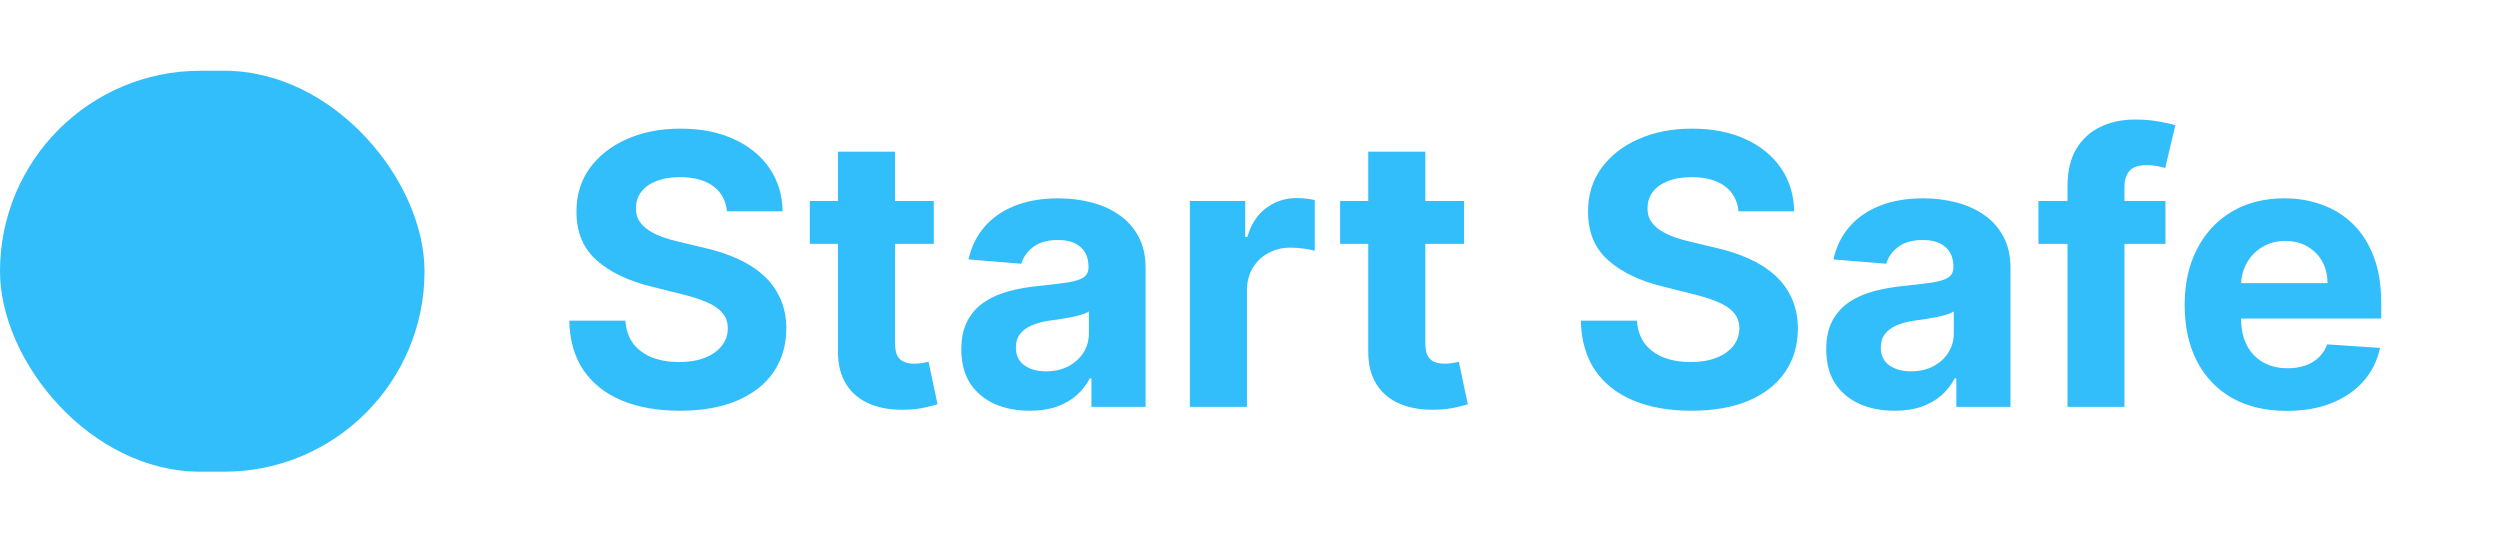
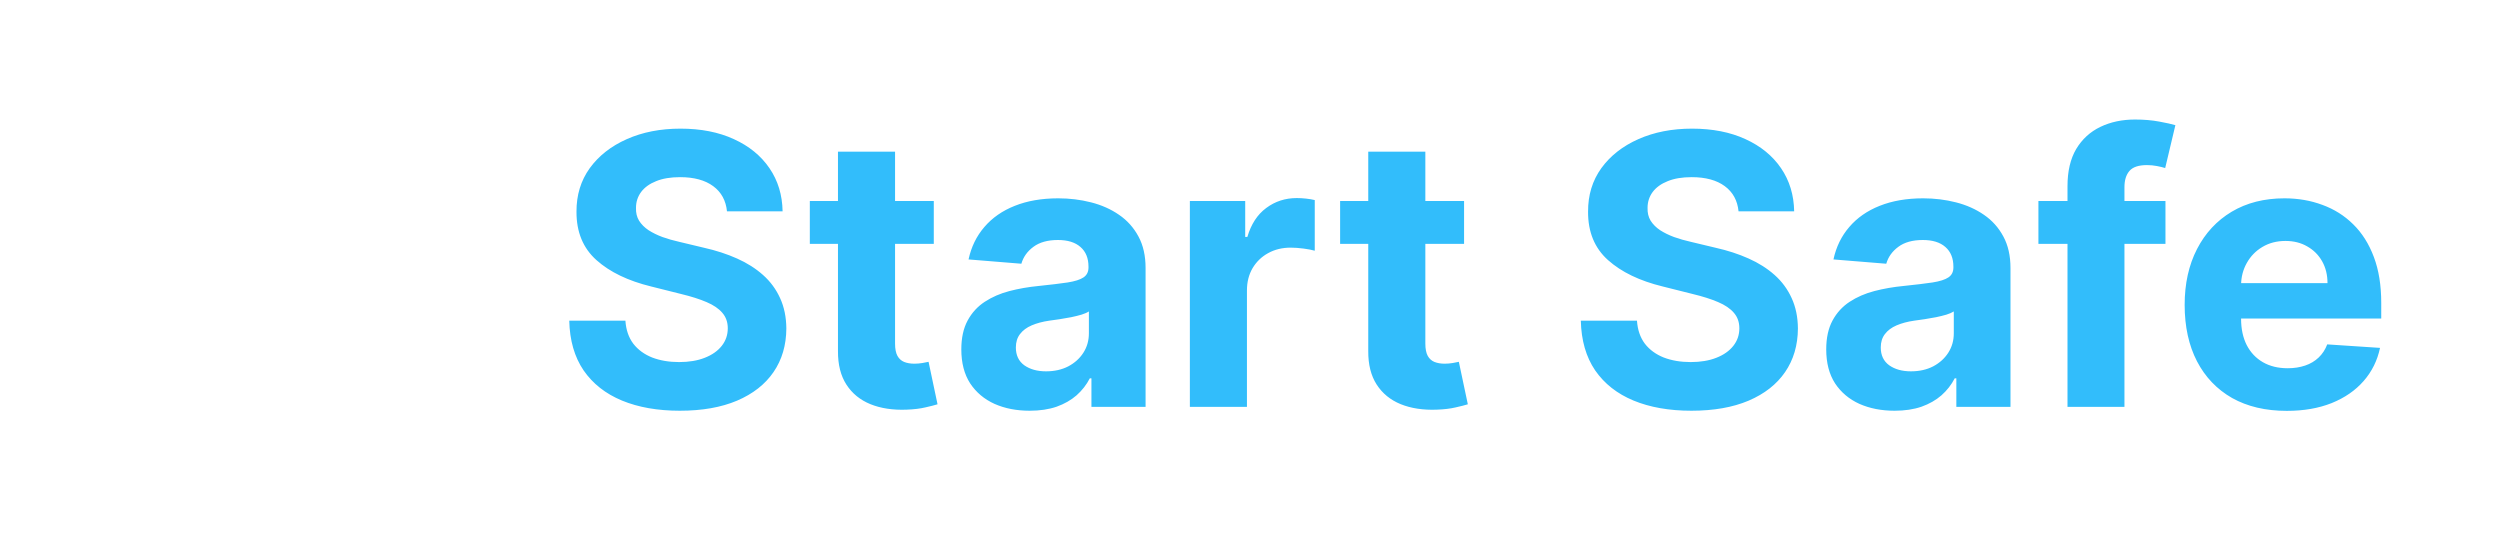
<svg xmlns="http://www.w3.org/2000/svg" width="212" height="46" viewBox="0 0 212 46" fill="none">
-   <rect y="6" width="36" height="34" rx="17" fill="#32BDFB" />
  <path d="M61.648 17.921C61.557 17.004 61.167 16.292 60.477 15.784C59.788 15.277 58.852 15.023 57.67 15.023C56.867 15.023 56.189 15.136 55.636 15.364C55.083 15.583 54.659 15.89 54.364 16.284C54.076 16.678 53.932 17.125 53.932 17.625C53.917 18.042 54.004 18.405 54.193 18.716C54.39 19.026 54.659 19.296 55 19.523C55.341 19.742 55.735 19.936 56.182 20.102C56.629 20.261 57.106 20.398 57.614 20.511L59.705 21.011C60.72 21.239 61.651 21.542 62.5 21.921C63.349 22.299 64.083 22.765 64.704 23.318C65.326 23.871 65.807 24.523 66.148 25.273C66.496 26.023 66.674 26.883 66.682 27.852C66.674 29.276 66.311 30.511 65.591 31.557C64.879 32.595 63.849 33.401 62.5 33.977C61.159 34.545 59.542 34.83 57.648 34.83C55.769 34.83 54.133 34.542 52.739 33.966C51.352 33.39 50.269 32.538 49.489 31.409C48.716 30.273 48.311 28.867 48.273 27.193H53.034C53.087 27.974 53.311 28.625 53.705 29.148C54.106 29.663 54.64 30.053 55.307 30.318C55.981 30.576 56.742 30.704 57.591 30.704C58.424 30.704 59.148 30.583 59.761 30.341C60.383 30.099 60.864 29.761 61.205 29.329C61.545 28.898 61.716 28.401 61.716 27.841C61.716 27.318 61.561 26.879 61.25 26.523C60.947 26.167 60.5 25.864 59.909 25.614C59.326 25.364 58.61 25.136 57.761 24.932L55.227 24.296C53.265 23.818 51.716 23.072 50.58 22.057C49.443 21.042 48.879 19.674 48.886 17.954C48.879 16.546 49.254 15.314 50.011 14.261C50.776 13.208 51.826 12.386 53.159 11.796C54.492 11.204 56.008 10.909 57.705 10.909C59.432 10.909 60.939 11.204 62.227 11.796C63.523 12.386 64.53 13.208 65.25 14.261C65.97 15.314 66.341 16.534 66.364 17.921H61.648ZM79.185 17.046V20.682H68.673V17.046H79.185ZM71.06 12.864H75.901V29.136C75.901 29.583 75.969 29.932 76.105 30.182C76.242 30.424 76.431 30.595 76.673 30.693C76.923 30.792 77.211 30.841 77.537 30.841C77.764 30.841 77.992 30.822 78.219 30.784C78.446 30.739 78.62 30.704 78.742 30.682L79.503 34.284C79.26 34.36 78.919 34.447 78.48 34.545C78.041 34.651 77.507 34.716 76.878 34.739C75.711 34.784 74.688 34.629 73.81 34.273C72.938 33.917 72.26 33.364 71.776 32.614C71.291 31.864 71.052 30.917 71.06 29.773V12.864ZM87.315 34.83C86.202 34.83 85.209 34.636 84.338 34.25C83.467 33.856 82.778 33.276 82.27 32.511C81.77 31.739 81.52 30.776 81.52 29.625C81.52 28.655 81.698 27.841 82.054 27.182C82.41 26.523 82.895 25.992 83.508 25.591C84.122 25.189 84.819 24.886 85.599 24.682C86.387 24.477 87.213 24.333 88.077 24.25C89.092 24.144 89.91 24.046 90.531 23.954C91.153 23.856 91.603 23.712 91.883 23.523C92.164 23.333 92.304 23.053 92.304 22.682V22.614C92.304 21.894 92.077 21.337 91.622 20.943C91.175 20.549 90.539 20.352 89.713 20.352C88.842 20.352 88.149 20.546 87.633 20.932C87.118 21.311 86.778 21.788 86.611 22.364L82.133 22C82.361 20.939 82.808 20.023 83.474 19.25C84.141 18.47 85.001 17.871 86.054 17.454C87.115 17.03 88.342 16.818 89.736 16.818C90.706 16.818 91.633 16.932 92.52 17.159C93.414 17.386 94.206 17.739 94.895 18.216C95.592 18.693 96.141 19.307 96.543 20.057C96.944 20.799 97.145 21.689 97.145 22.727V34.5H92.554V32.08H92.418C92.137 32.625 91.762 33.106 91.293 33.523C90.823 33.932 90.258 34.254 89.599 34.489C88.94 34.716 88.179 34.83 87.315 34.83ZM88.702 31.489C89.414 31.489 90.043 31.349 90.588 31.068C91.133 30.78 91.562 30.394 91.872 29.909C92.183 29.424 92.338 28.875 92.338 28.261V26.409C92.187 26.508 91.978 26.599 91.713 26.682C91.456 26.758 91.164 26.829 90.838 26.898C90.512 26.958 90.187 27.015 89.861 27.068C89.535 27.114 89.24 27.155 88.974 27.193C88.406 27.276 87.91 27.409 87.486 27.591C87.062 27.773 86.732 28.019 86.497 28.329C86.262 28.633 86.145 29.011 86.145 29.466C86.145 30.125 86.383 30.629 86.861 30.977C87.346 31.318 87.959 31.489 88.702 31.489ZM100.901 34.5V17.046H105.594V20.091H105.776C106.094 19.008 106.628 18.189 107.378 17.636C108.128 17.076 108.991 16.796 109.969 16.796C110.211 16.796 110.473 16.811 110.753 16.841C111.033 16.871 111.279 16.913 111.491 16.966V21.261C111.264 21.193 110.95 21.133 110.548 21.079C110.147 21.026 109.779 21 109.446 21C108.734 21 108.098 21.155 107.537 21.466C106.984 21.769 106.545 22.193 106.219 22.739C105.901 23.284 105.741 23.913 105.741 24.625V34.5H100.901ZM124.153 17.046V20.682H113.642V17.046H124.153ZM116.028 12.864H120.869V29.136C120.869 29.583 120.938 29.932 121.074 30.182C121.21 30.424 121.4 30.595 121.642 30.693C121.892 30.792 122.18 30.841 122.506 30.841C122.733 30.841 122.96 30.822 123.188 30.784C123.415 30.739 123.589 30.704 123.71 30.682L124.472 34.284C124.229 34.36 123.888 34.447 123.449 34.545C123.009 34.651 122.475 34.716 121.847 34.739C120.68 34.784 119.657 34.629 118.778 34.273C117.907 33.917 117.229 33.364 116.744 32.614C116.259 31.864 116.021 30.917 116.028 29.773V12.864ZM147.429 17.921C147.338 17.004 146.948 16.292 146.259 15.784C145.569 15.277 144.634 15.023 143.452 15.023C142.649 15.023 141.971 15.136 141.418 15.364C140.865 15.583 140.44 15.89 140.145 16.284C139.857 16.678 139.713 17.125 139.713 17.625C139.698 18.042 139.785 18.405 139.974 18.716C140.171 19.026 140.44 19.296 140.781 19.523C141.122 19.742 141.516 19.936 141.963 20.102C142.41 20.261 142.887 20.398 143.395 20.511L145.486 21.011C146.501 21.239 147.433 21.542 148.281 21.921C149.13 22.299 149.865 22.765 150.486 23.318C151.107 23.871 151.588 24.523 151.929 25.273C152.277 26.023 152.455 26.883 152.463 27.852C152.455 29.276 152.092 30.511 151.372 31.557C150.66 32.595 149.63 33.401 148.281 33.977C146.94 34.545 145.323 34.83 143.429 34.83C141.55 34.83 139.914 34.542 138.52 33.966C137.134 33.39 136.05 32.538 135.27 31.409C134.497 30.273 134.092 28.867 134.054 27.193H138.815C138.868 27.974 139.092 28.625 139.486 29.148C139.887 29.663 140.421 30.053 141.088 30.318C141.762 30.576 142.524 30.704 143.372 30.704C144.205 30.704 144.929 30.583 145.543 30.341C146.164 30.099 146.645 29.761 146.986 29.329C147.327 28.898 147.497 28.401 147.497 27.841C147.497 27.318 147.342 26.879 147.031 26.523C146.728 26.167 146.281 25.864 145.69 25.614C145.107 25.364 144.391 25.136 143.543 24.932L141.009 24.296C139.046 23.818 137.497 23.072 136.361 22.057C135.224 21.042 134.66 19.674 134.668 17.954C134.66 16.546 135.035 15.314 135.793 14.261C136.558 13.208 137.607 12.386 138.94 11.796C140.274 11.204 141.789 10.909 143.486 10.909C145.213 10.909 146.721 11.204 148.009 11.796C149.304 12.386 150.312 13.208 151.031 14.261C151.751 15.314 152.122 16.534 152.145 17.921H147.429ZM160.659 34.83C159.545 34.83 158.553 34.636 157.682 34.25C156.811 33.856 156.121 33.276 155.614 32.511C155.114 31.739 154.864 30.776 154.864 29.625C154.864 28.655 155.042 27.841 155.398 27.182C155.754 26.523 156.239 25.992 156.852 25.591C157.466 25.189 158.163 24.886 158.943 24.682C159.731 24.477 160.557 24.333 161.42 24.25C162.436 24.144 163.254 24.046 163.875 23.954C164.496 23.856 164.947 23.712 165.227 23.523C165.508 23.333 165.648 23.053 165.648 22.682V22.614C165.648 21.894 165.42 21.337 164.966 20.943C164.519 20.549 163.883 20.352 163.057 20.352C162.186 20.352 161.492 20.546 160.977 20.932C160.462 21.311 160.121 21.788 159.955 22.364L155.477 22C155.705 20.939 156.152 20.023 156.818 19.25C157.485 18.47 158.345 17.871 159.398 17.454C160.458 17.03 161.686 16.818 163.08 16.818C164.049 16.818 164.977 16.932 165.864 17.159C166.758 17.386 167.549 17.739 168.239 18.216C168.936 18.693 169.485 19.307 169.886 20.057C170.288 20.799 170.489 21.689 170.489 22.727V34.5H165.898V32.08H165.761C165.481 32.625 165.106 33.106 164.636 33.523C164.167 33.932 163.602 34.254 162.943 34.489C162.284 34.716 161.523 34.83 160.659 34.83ZM162.045 31.489C162.758 31.489 163.386 31.349 163.932 31.068C164.477 30.78 164.905 30.394 165.216 29.909C165.527 29.424 165.682 28.875 165.682 28.261V26.409C165.53 26.508 165.322 26.599 165.057 26.682C164.799 26.758 164.508 26.829 164.182 26.898C163.856 26.958 163.53 27.015 163.205 27.068C162.879 27.114 162.583 27.155 162.318 27.193C161.75 27.276 161.254 27.409 160.83 27.591C160.405 27.773 160.076 28.019 159.841 28.329C159.606 28.633 159.489 29.011 159.489 29.466C159.489 30.125 159.727 30.629 160.205 30.977C160.689 31.318 161.303 31.489 162.045 31.489ZM183.631 17.046V20.682H172.858V17.046H183.631ZM175.324 34.5V15.784C175.324 14.519 175.57 13.47 176.062 12.636C176.562 11.803 177.244 11.178 178.108 10.761C178.972 10.345 179.953 10.136 181.051 10.136C181.794 10.136 182.472 10.193 183.085 10.307C183.706 10.421 184.169 10.523 184.472 10.614L183.608 14.25C183.419 14.189 183.184 14.133 182.903 14.079C182.631 14.027 182.35 14 182.062 14C181.35 14 180.854 14.167 180.574 14.5C180.294 14.826 180.153 15.284 180.153 15.875V34.5H175.324ZM193.918 34.841C192.122 34.841 190.577 34.477 189.281 33.75C187.993 33.015 187.001 31.977 186.304 30.636C185.607 29.288 185.259 27.693 185.259 25.852C185.259 24.057 185.607 22.481 186.304 21.125C187.001 19.769 187.982 18.712 189.247 17.954C190.52 17.197 192.012 16.818 193.724 16.818C194.876 16.818 195.948 17.004 196.94 17.375C197.94 17.739 198.812 18.288 199.554 19.023C200.304 19.758 200.887 20.682 201.304 21.796C201.721 22.901 201.929 24.197 201.929 25.682V27.011H187.19V24.011H197.372C197.372 23.314 197.221 22.697 196.918 22.159C196.615 21.621 196.194 21.201 195.656 20.898C195.126 20.587 194.509 20.432 193.804 20.432C193.069 20.432 192.418 20.602 191.849 20.943C191.289 21.276 190.849 21.727 190.531 22.296C190.213 22.856 190.05 23.481 190.043 24.171V27.023C190.043 27.886 190.202 28.633 190.52 29.261C190.846 29.89 191.304 30.375 191.895 30.716C192.486 31.057 193.187 31.227 193.997 31.227C194.535 31.227 195.027 31.151 195.474 31C195.921 30.849 196.304 30.621 196.622 30.318C196.94 30.015 197.183 29.644 197.349 29.204L201.827 29.5C201.599 30.576 201.134 31.515 200.429 32.318C199.732 33.114 198.83 33.735 197.724 34.182C196.626 34.621 195.357 34.841 193.918 34.841Z" fill="#32BDFB" />
</svg>